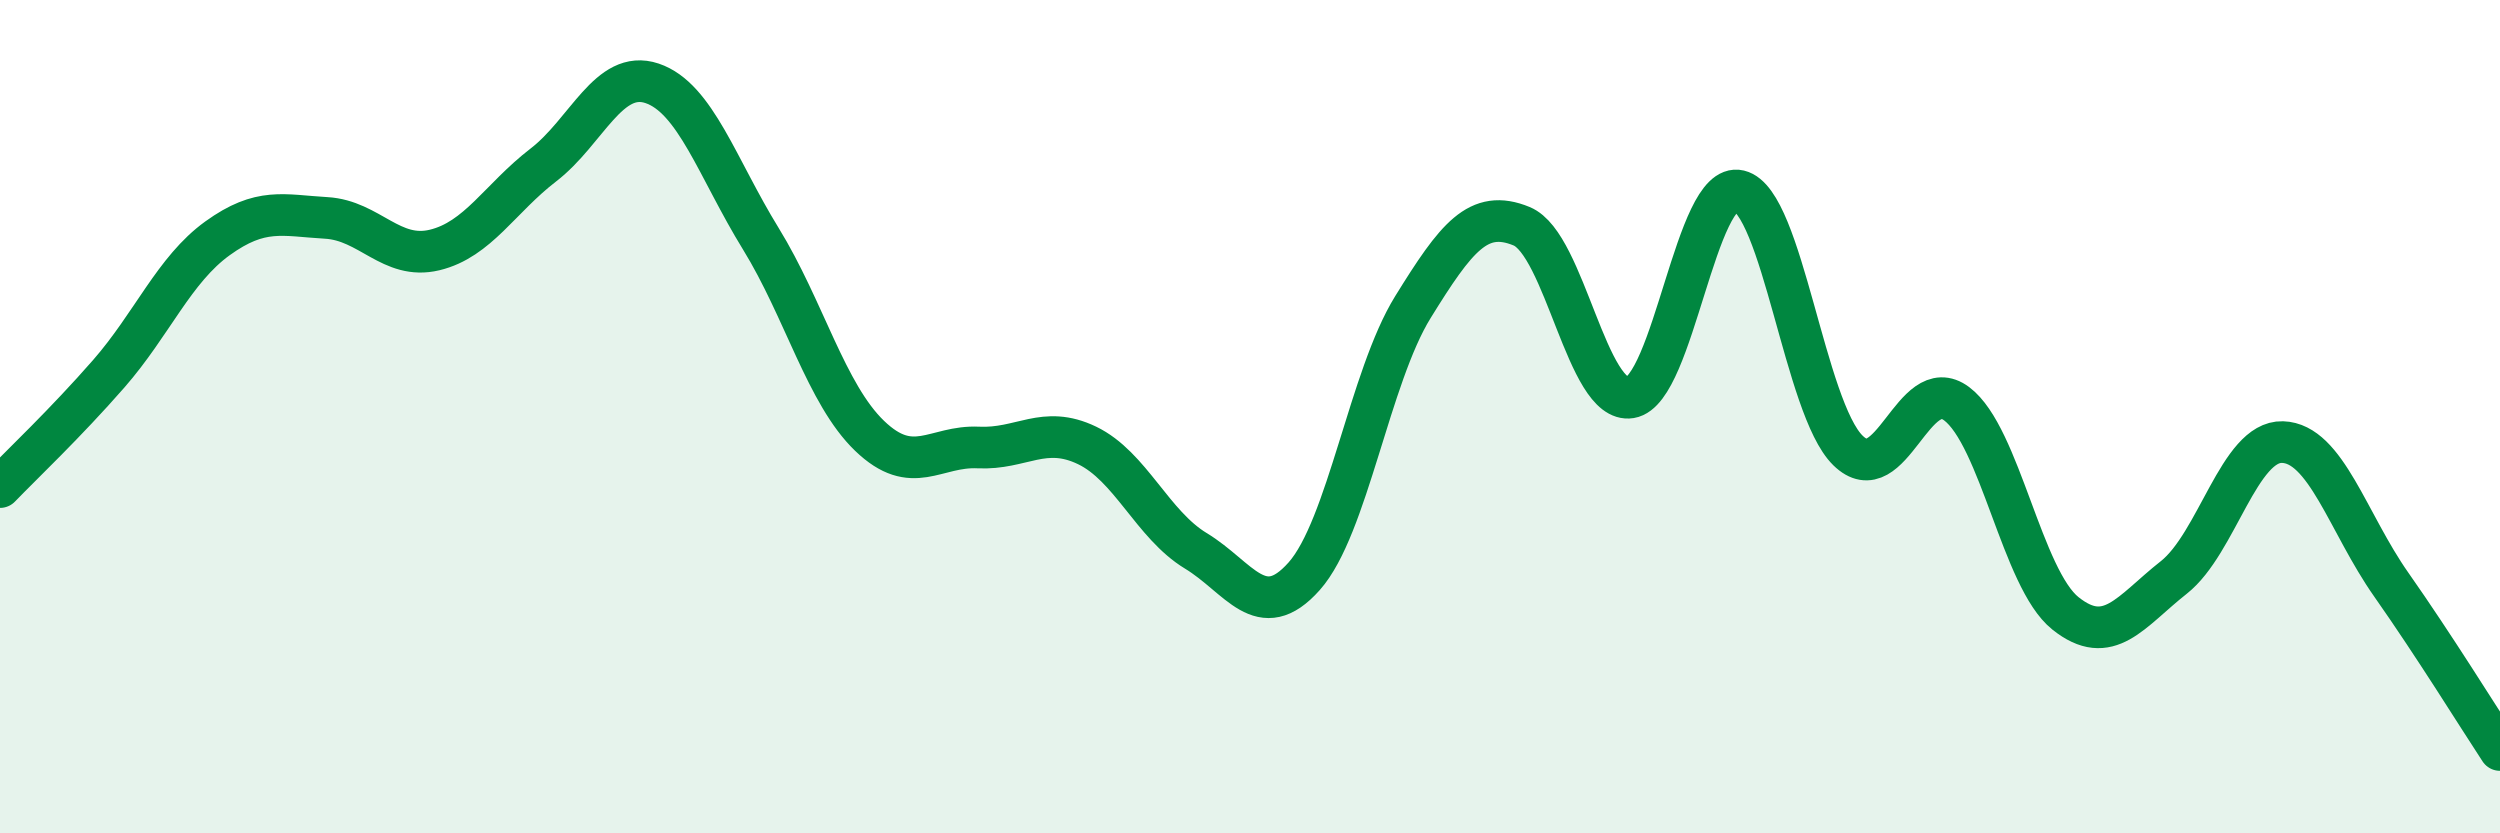
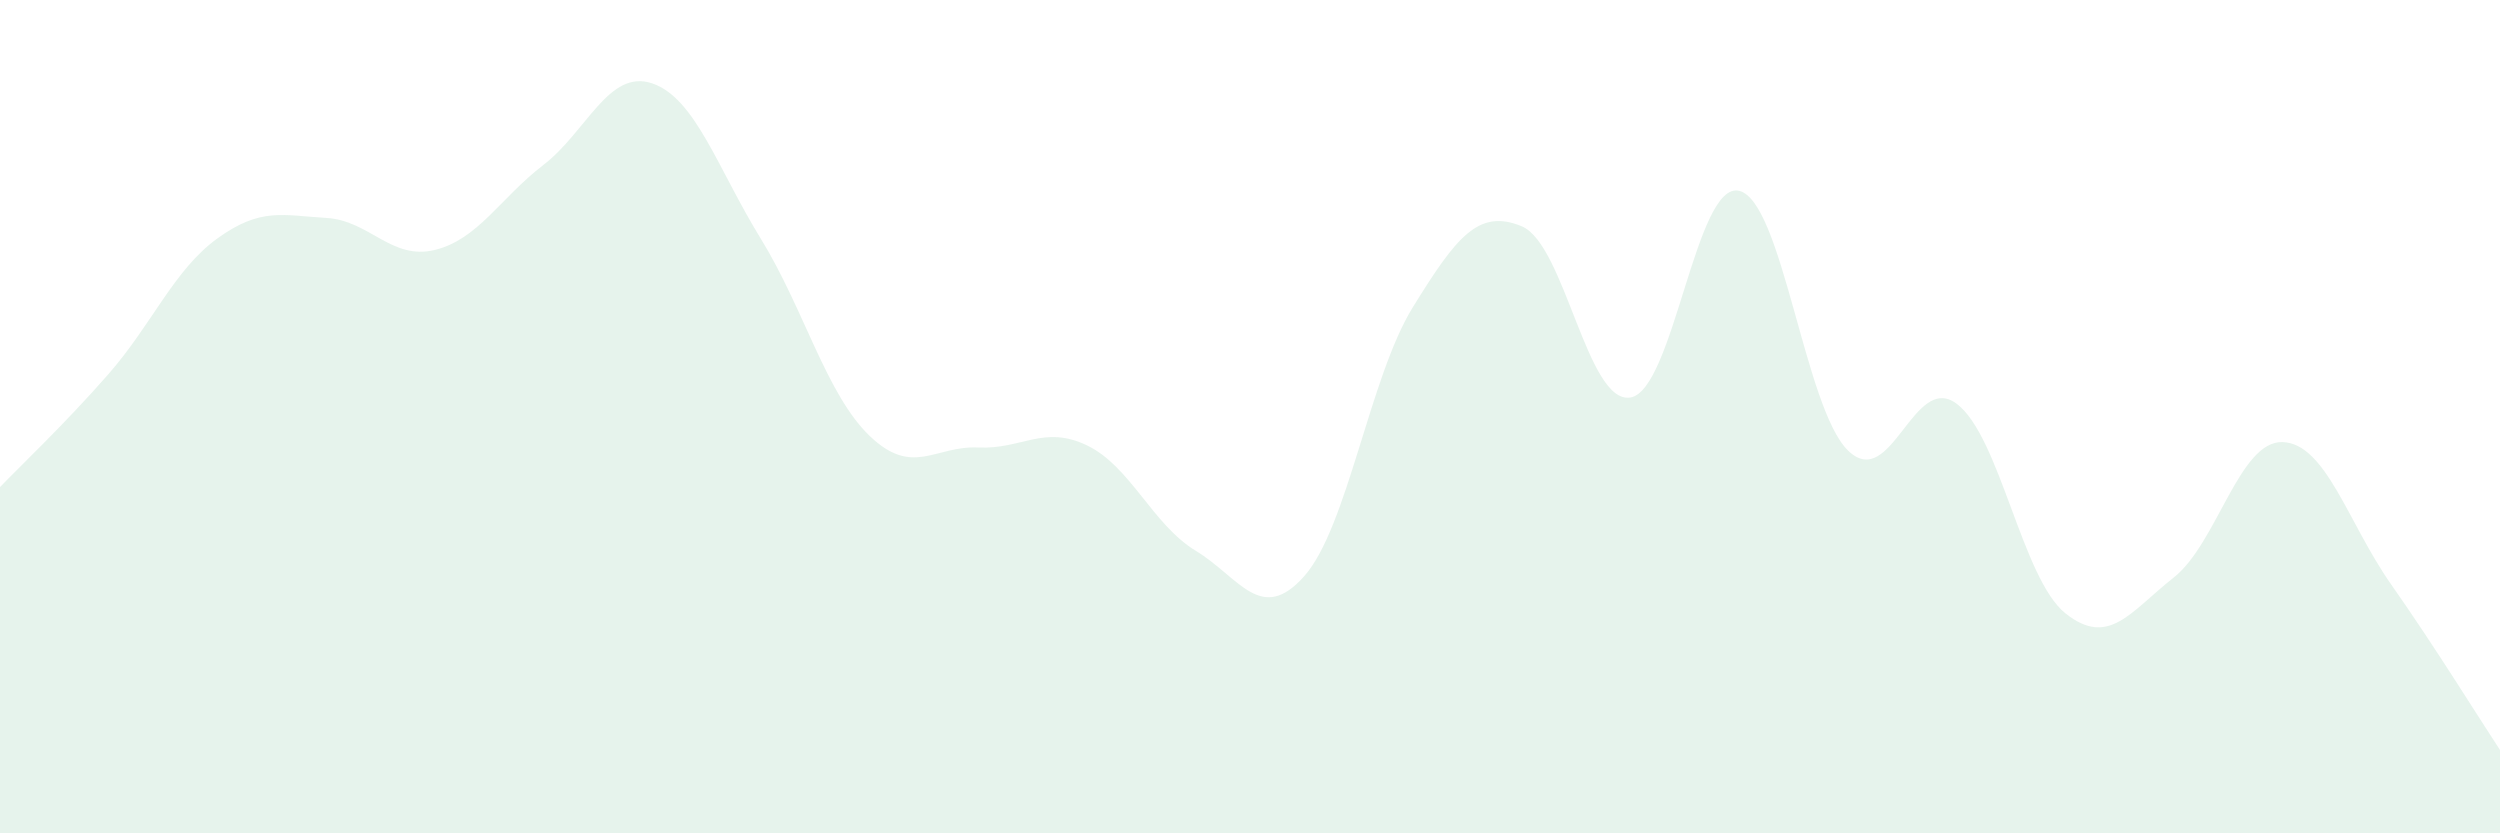
<svg xmlns="http://www.w3.org/2000/svg" width="60" height="20" viewBox="0 0 60 20">
  <path d="M 0,11.69 C 0.52,11.15 1.57,10.16 2.61,8.97 C 3.65,7.78 4.18,6.47 5.22,5.72 C 6.26,4.97 6.79,5.17 7.83,5.23 C 8.87,5.29 9.39,6.25 10.43,6 C 11.47,5.75 12,4.76 13.04,3.96 C 14.08,3.16 14.61,1.65 15.65,2 C 16.69,2.35 17.22,4.04 18.26,5.73 C 19.3,7.42 19.83,9.46 20.87,10.46 C 21.91,11.46 22.44,10.69 23.48,10.74 C 24.52,10.79 25.05,10.19 26.09,10.69 C 27.13,11.19 27.66,12.59 28.7,13.22 C 29.74,13.85 30.26,15 31.3,13.83 C 32.34,12.66 32.87,9.05 33.91,7.37 C 34.95,5.69 35.48,5 36.52,5.43 C 37.56,5.86 38.09,9.71 39.13,9.54 C 40.17,9.37 40.7,4.33 41.74,4.58 C 42.78,4.83 43.31,9.79 44.35,10.81 C 45.39,11.83 45.92,8.91 46.96,9.69 C 48,10.47 48.53,13.89 49.57,14.72 C 50.61,15.55 51.13,14.68 52.17,13.86 C 53.21,13.04 53.74,10.58 54.78,10.61 C 55.82,10.64 56.35,12.55 57.39,14.03 C 58.43,15.51 59.48,17.21 60,18L60 20L0 20Z" fill="#008740" opacity="0.1" stroke-linecap="round" stroke-linejoin="round" />
-   <path d="M 0,11.69 C 0.52,11.15 1.57,10.16 2.61,8.97 C 3.65,7.78 4.18,6.47 5.22,5.72 C 6.26,4.97 6.79,5.17 7.83,5.23 C 8.87,5.29 9.39,6.25 10.43,6 C 11.47,5.75 12,4.76 13.04,3.96 C 14.08,3.16 14.61,1.65 15.65,2 C 16.69,2.35 17.22,4.04 18.26,5.73 C 19.3,7.42 19.83,9.46 20.87,10.46 C 21.91,11.46 22.44,10.69 23.48,10.74 C 24.52,10.79 25.05,10.19 26.09,10.69 C 27.13,11.19 27.66,12.59 28.7,13.22 C 29.74,13.85 30.26,15 31.3,13.83 C 32.34,12.66 32.87,9.05 33.91,7.37 C 34.95,5.69 35.48,5 36.52,5.43 C 37.56,5.86 38.09,9.71 39.13,9.54 C 40.17,9.37 40.7,4.33 41.74,4.58 C 42.78,4.83 43.31,9.79 44.35,10.81 C 45.39,11.83 45.92,8.91 46.96,9.69 C 48,10.47 48.53,13.89 49.57,14.72 C 50.61,15.55 51.13,14.68 52.17,13.86 C 53.21,13.04 53.74,10.58 54.78,10.61 C 55.82,10.64 56.35,12.55 57.39,14.03 C 58.43,15.51 59.48,17.21 60,18" stroke="#008740" stroke-width="1" fill="none" stroke-linecap="round" stroke-linejoin="round" />
</svg>